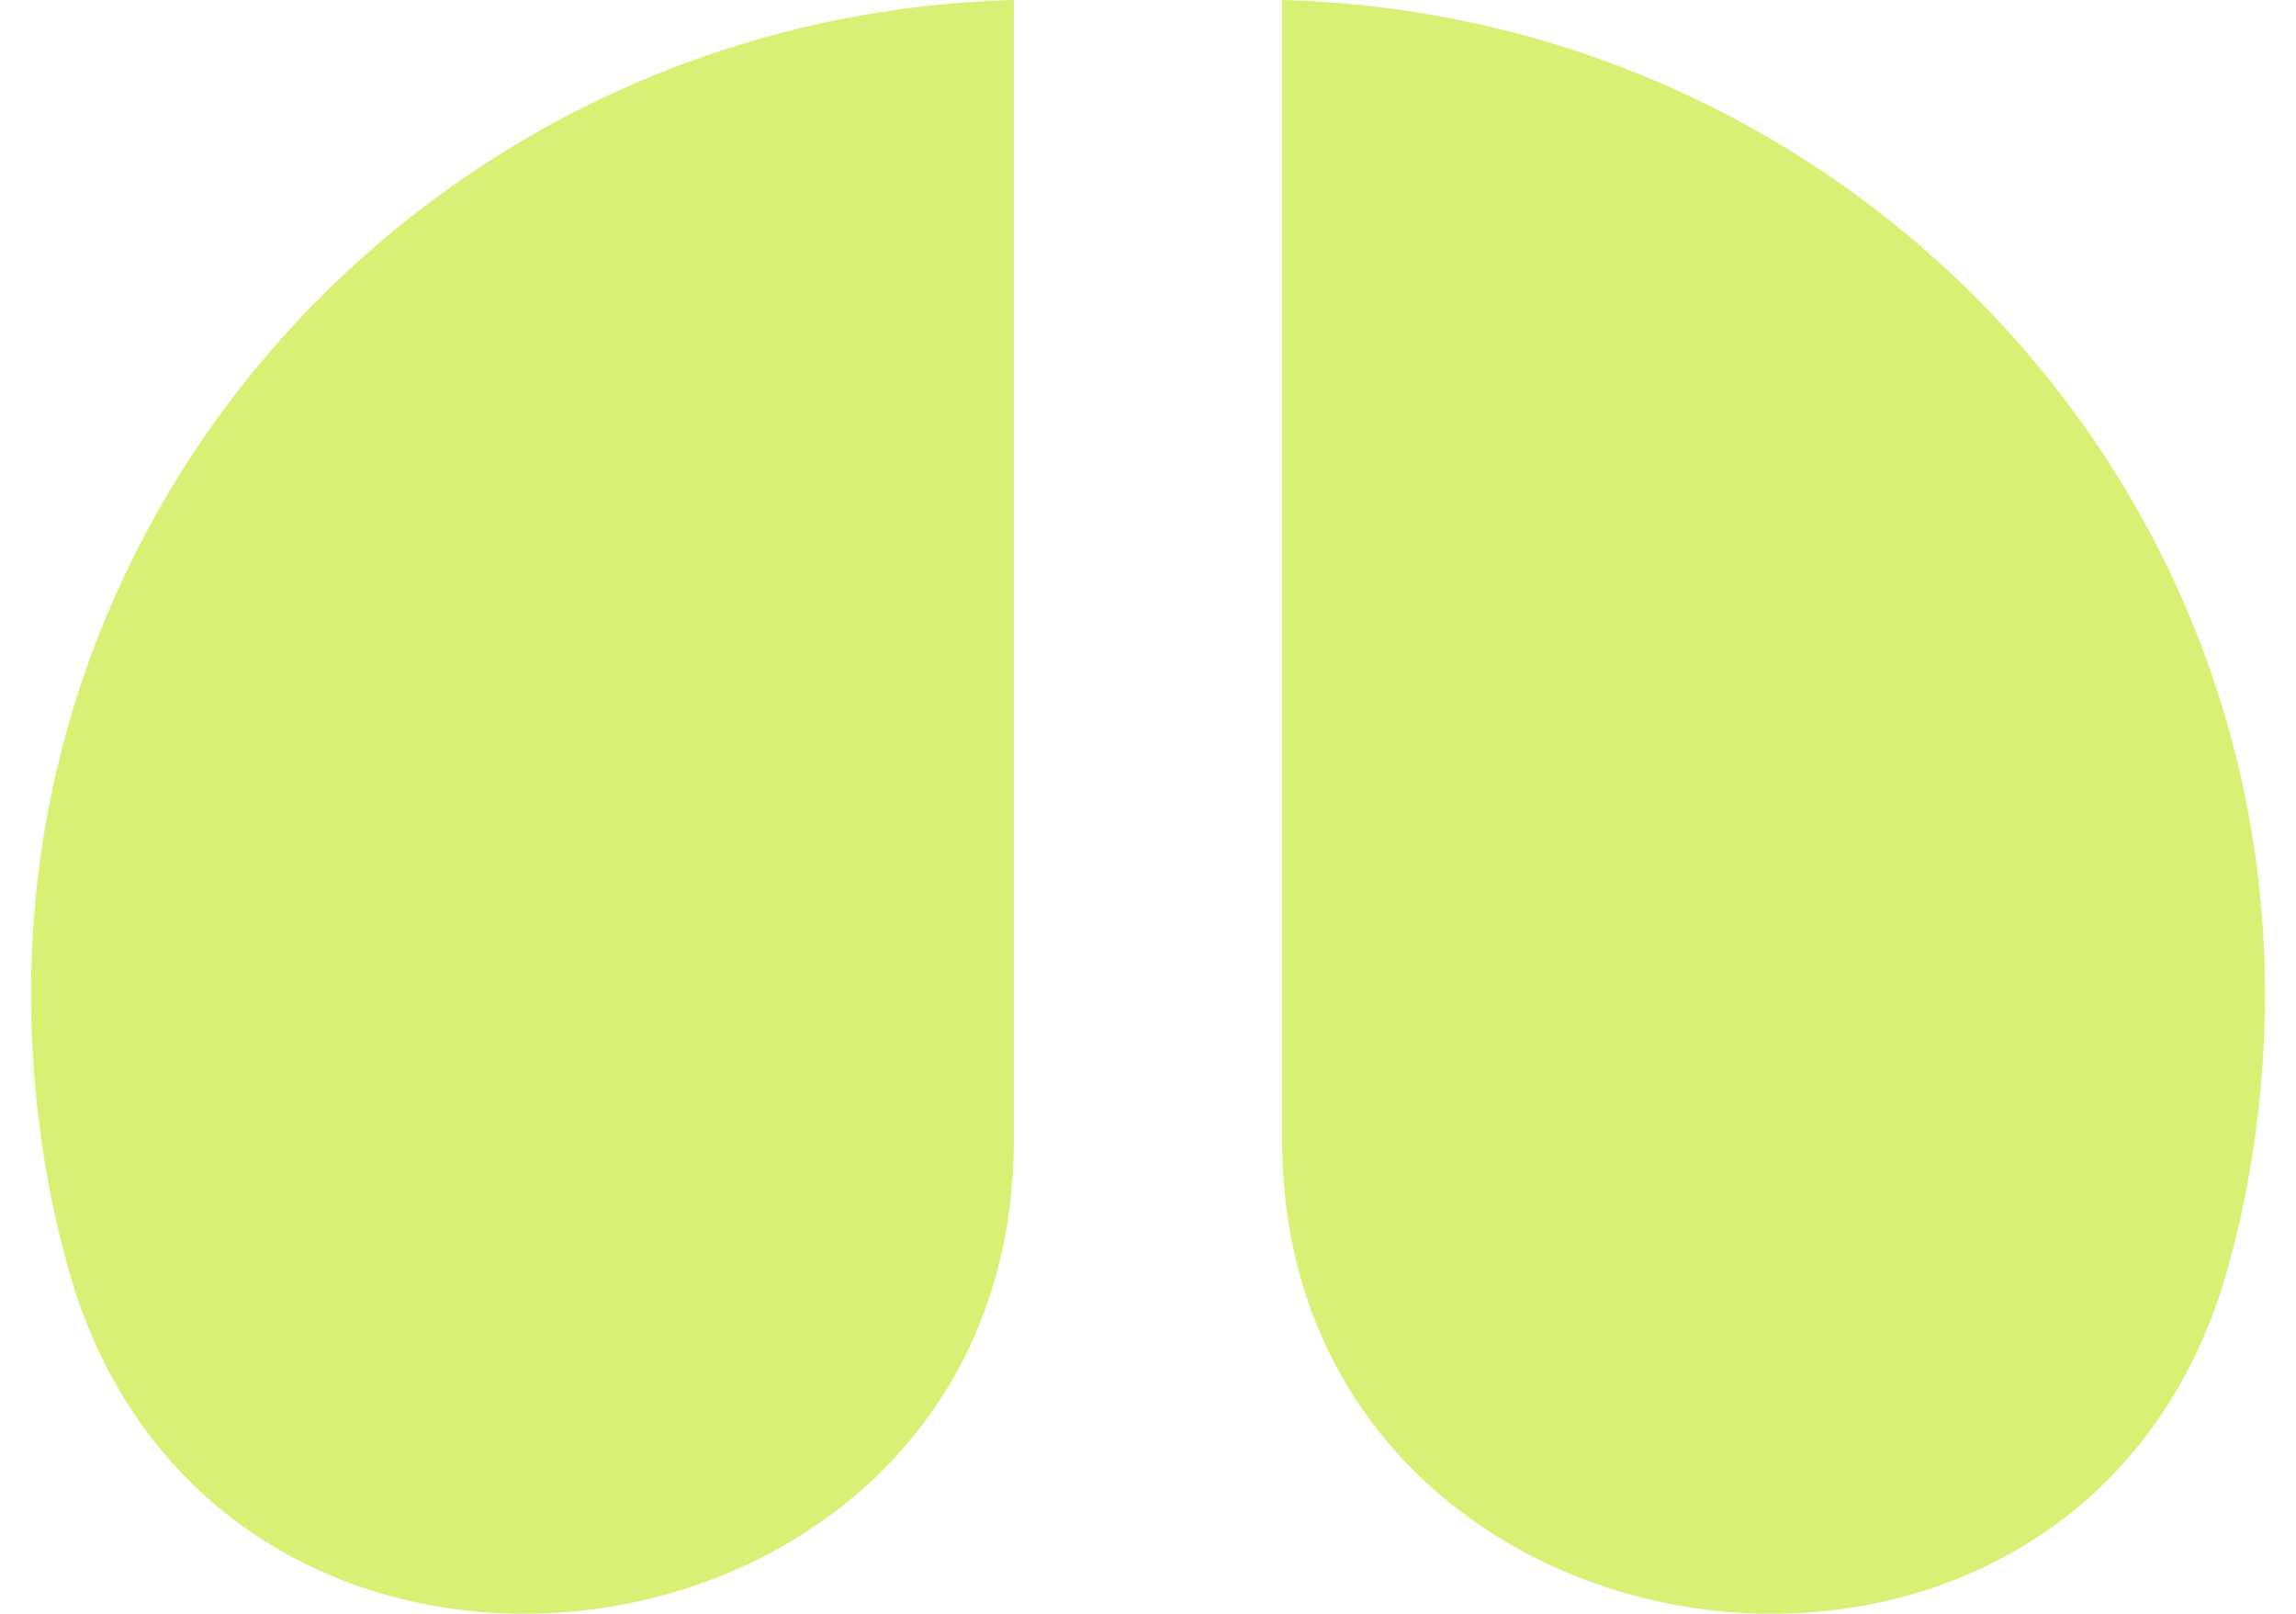
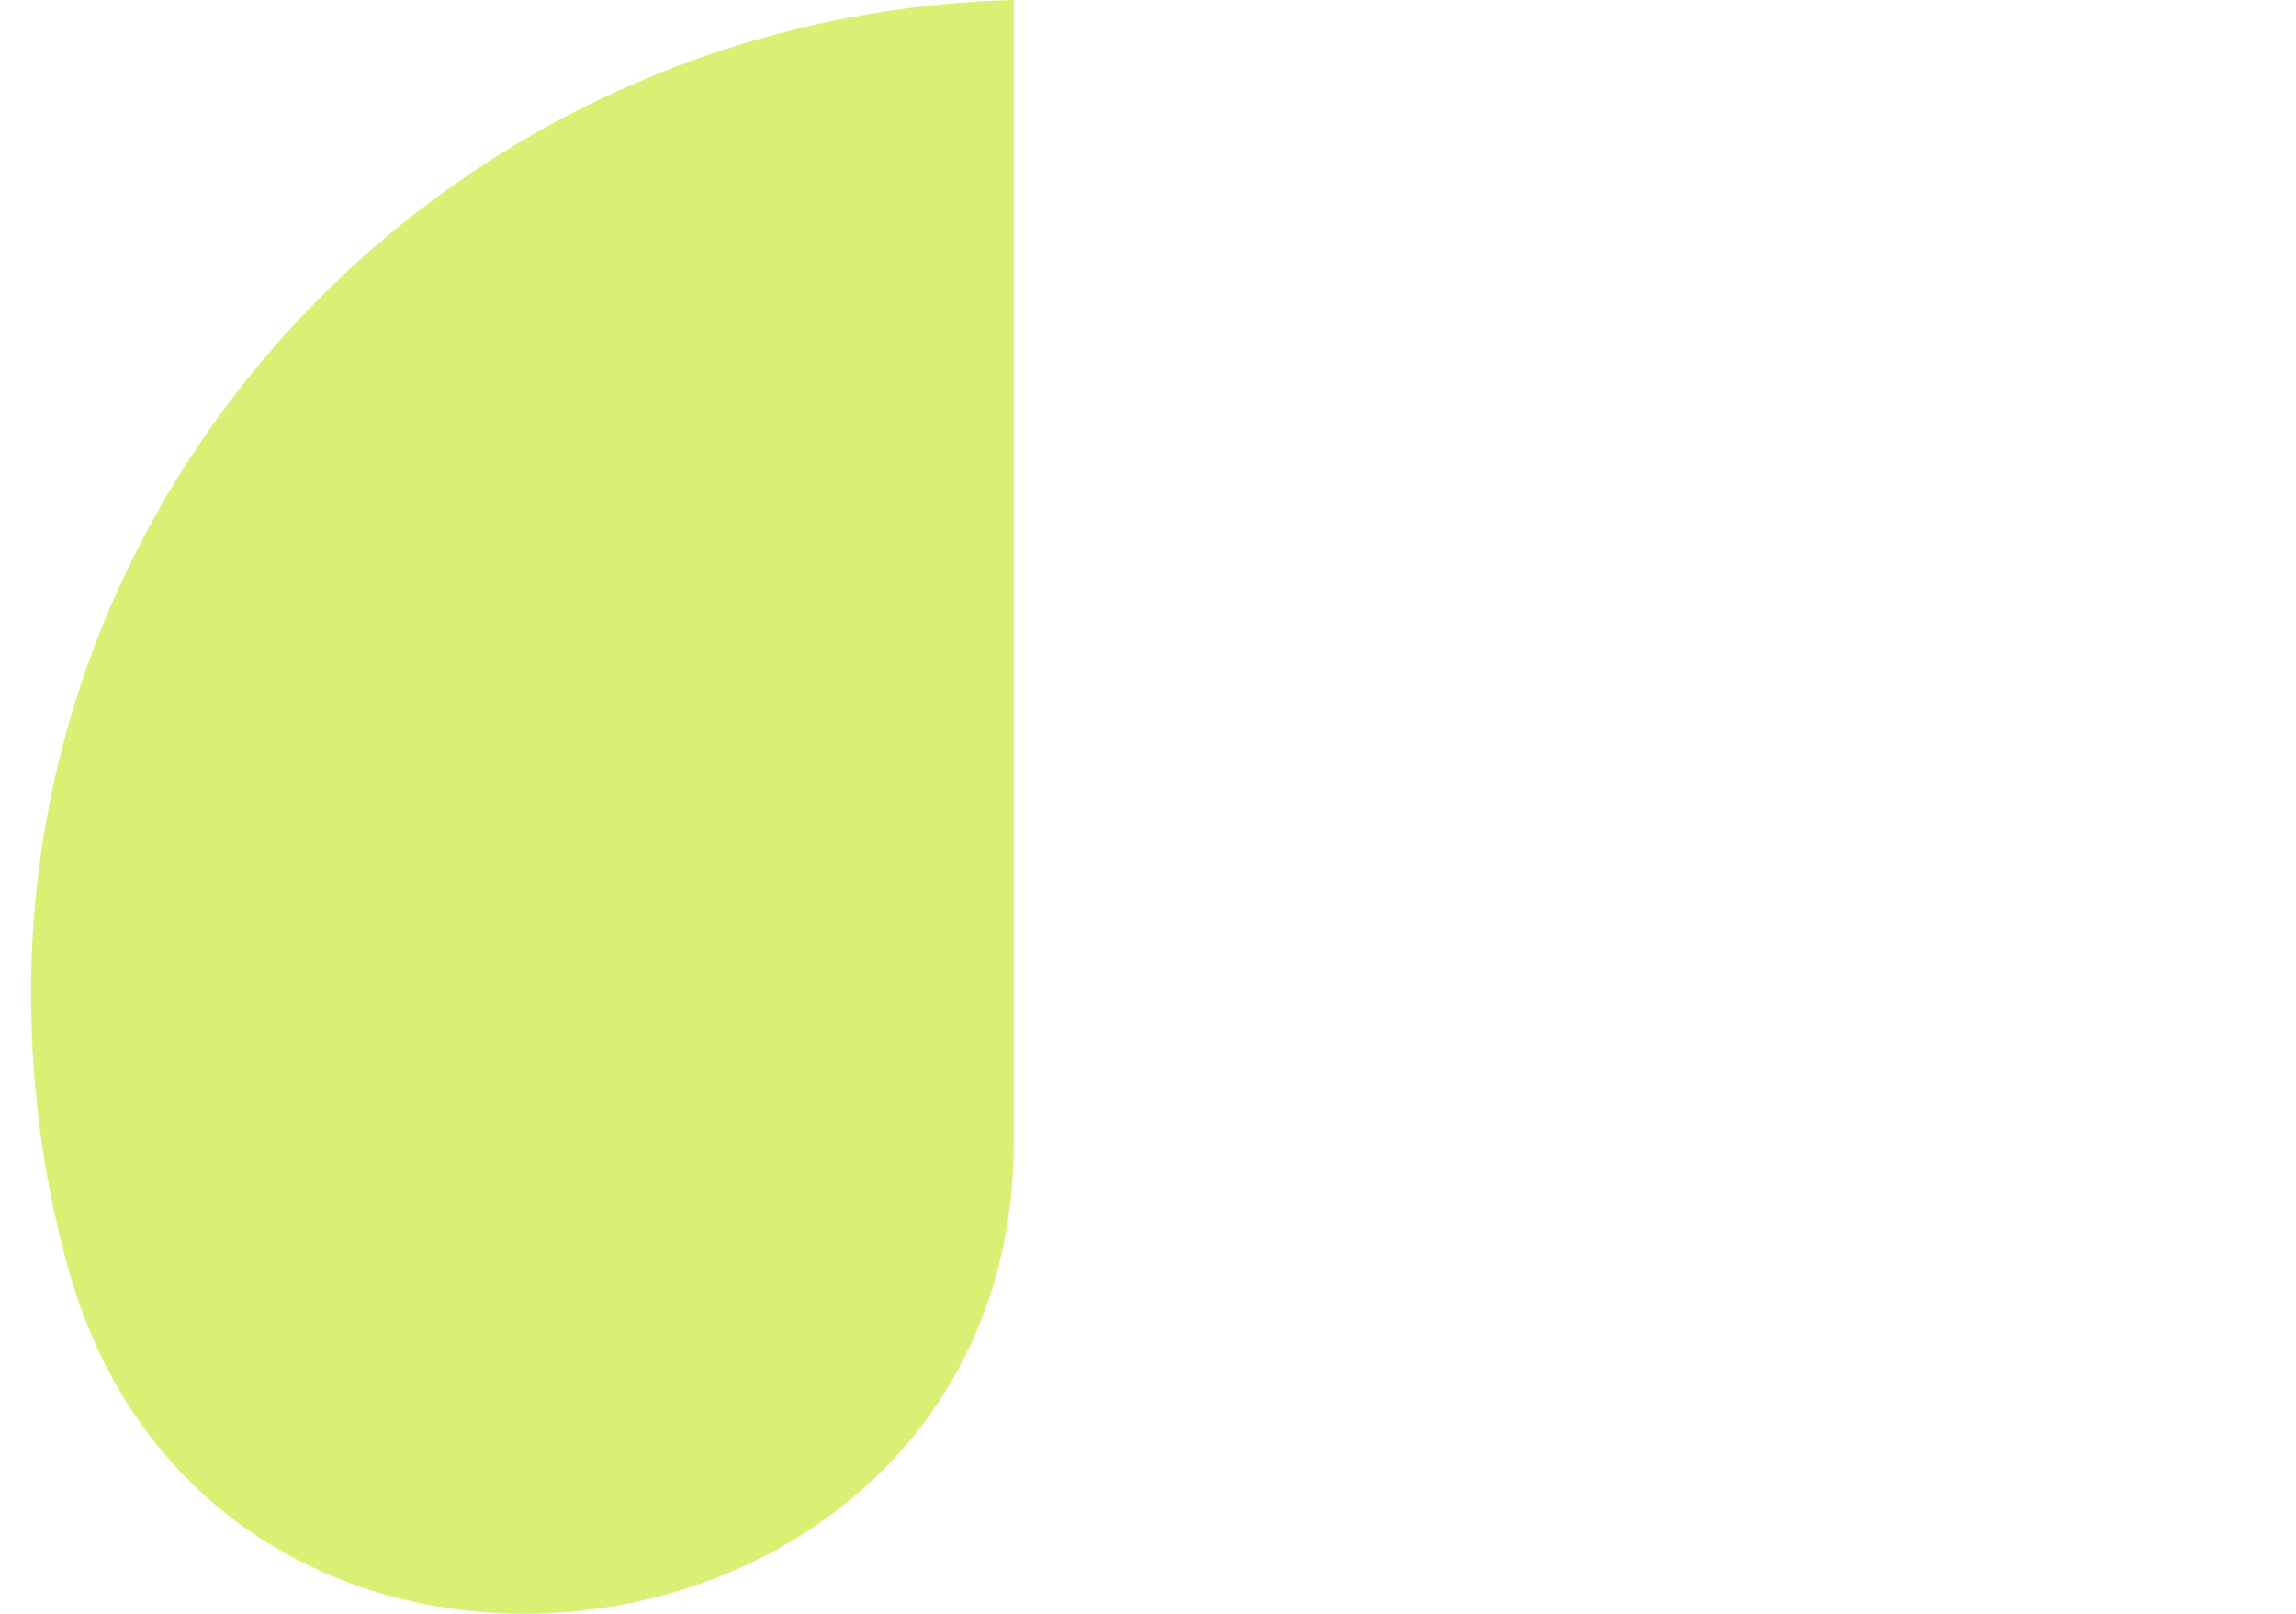
<svg xmlns="http://www.w3.org/2000/svg" width="37" height="26" viewBox="0 0 37 26" fill="none">
-   <path d="M1.158 20.638C0.735 19.204 0.5 17.63 0.5 16.011C0.5 7.311 7.55 0.231 16.338 0V18.371C16.338 27.116 3.696 28.967 1.158 20.638Z" fill="#D8F073" />
-   <path d="M35.842 20.638C36.265 19.204 36.5 17.63 36.5 16.011C36.5 7.311 29.45 0.231 20.662 0V18.371C20.662 27.116 33.304 28.967 35.842 20.638Z" fill="#D8F073" />
+   <path d="M1.158 20.638C0.735 19.204 0.5 17.63 0.5 16.011C0.5 7.311 7.55 0.231 16.338 0V18.371C16.338 27.116 3.696 28.967 1.158 20.638" fill="#D8F073" />
</svg>